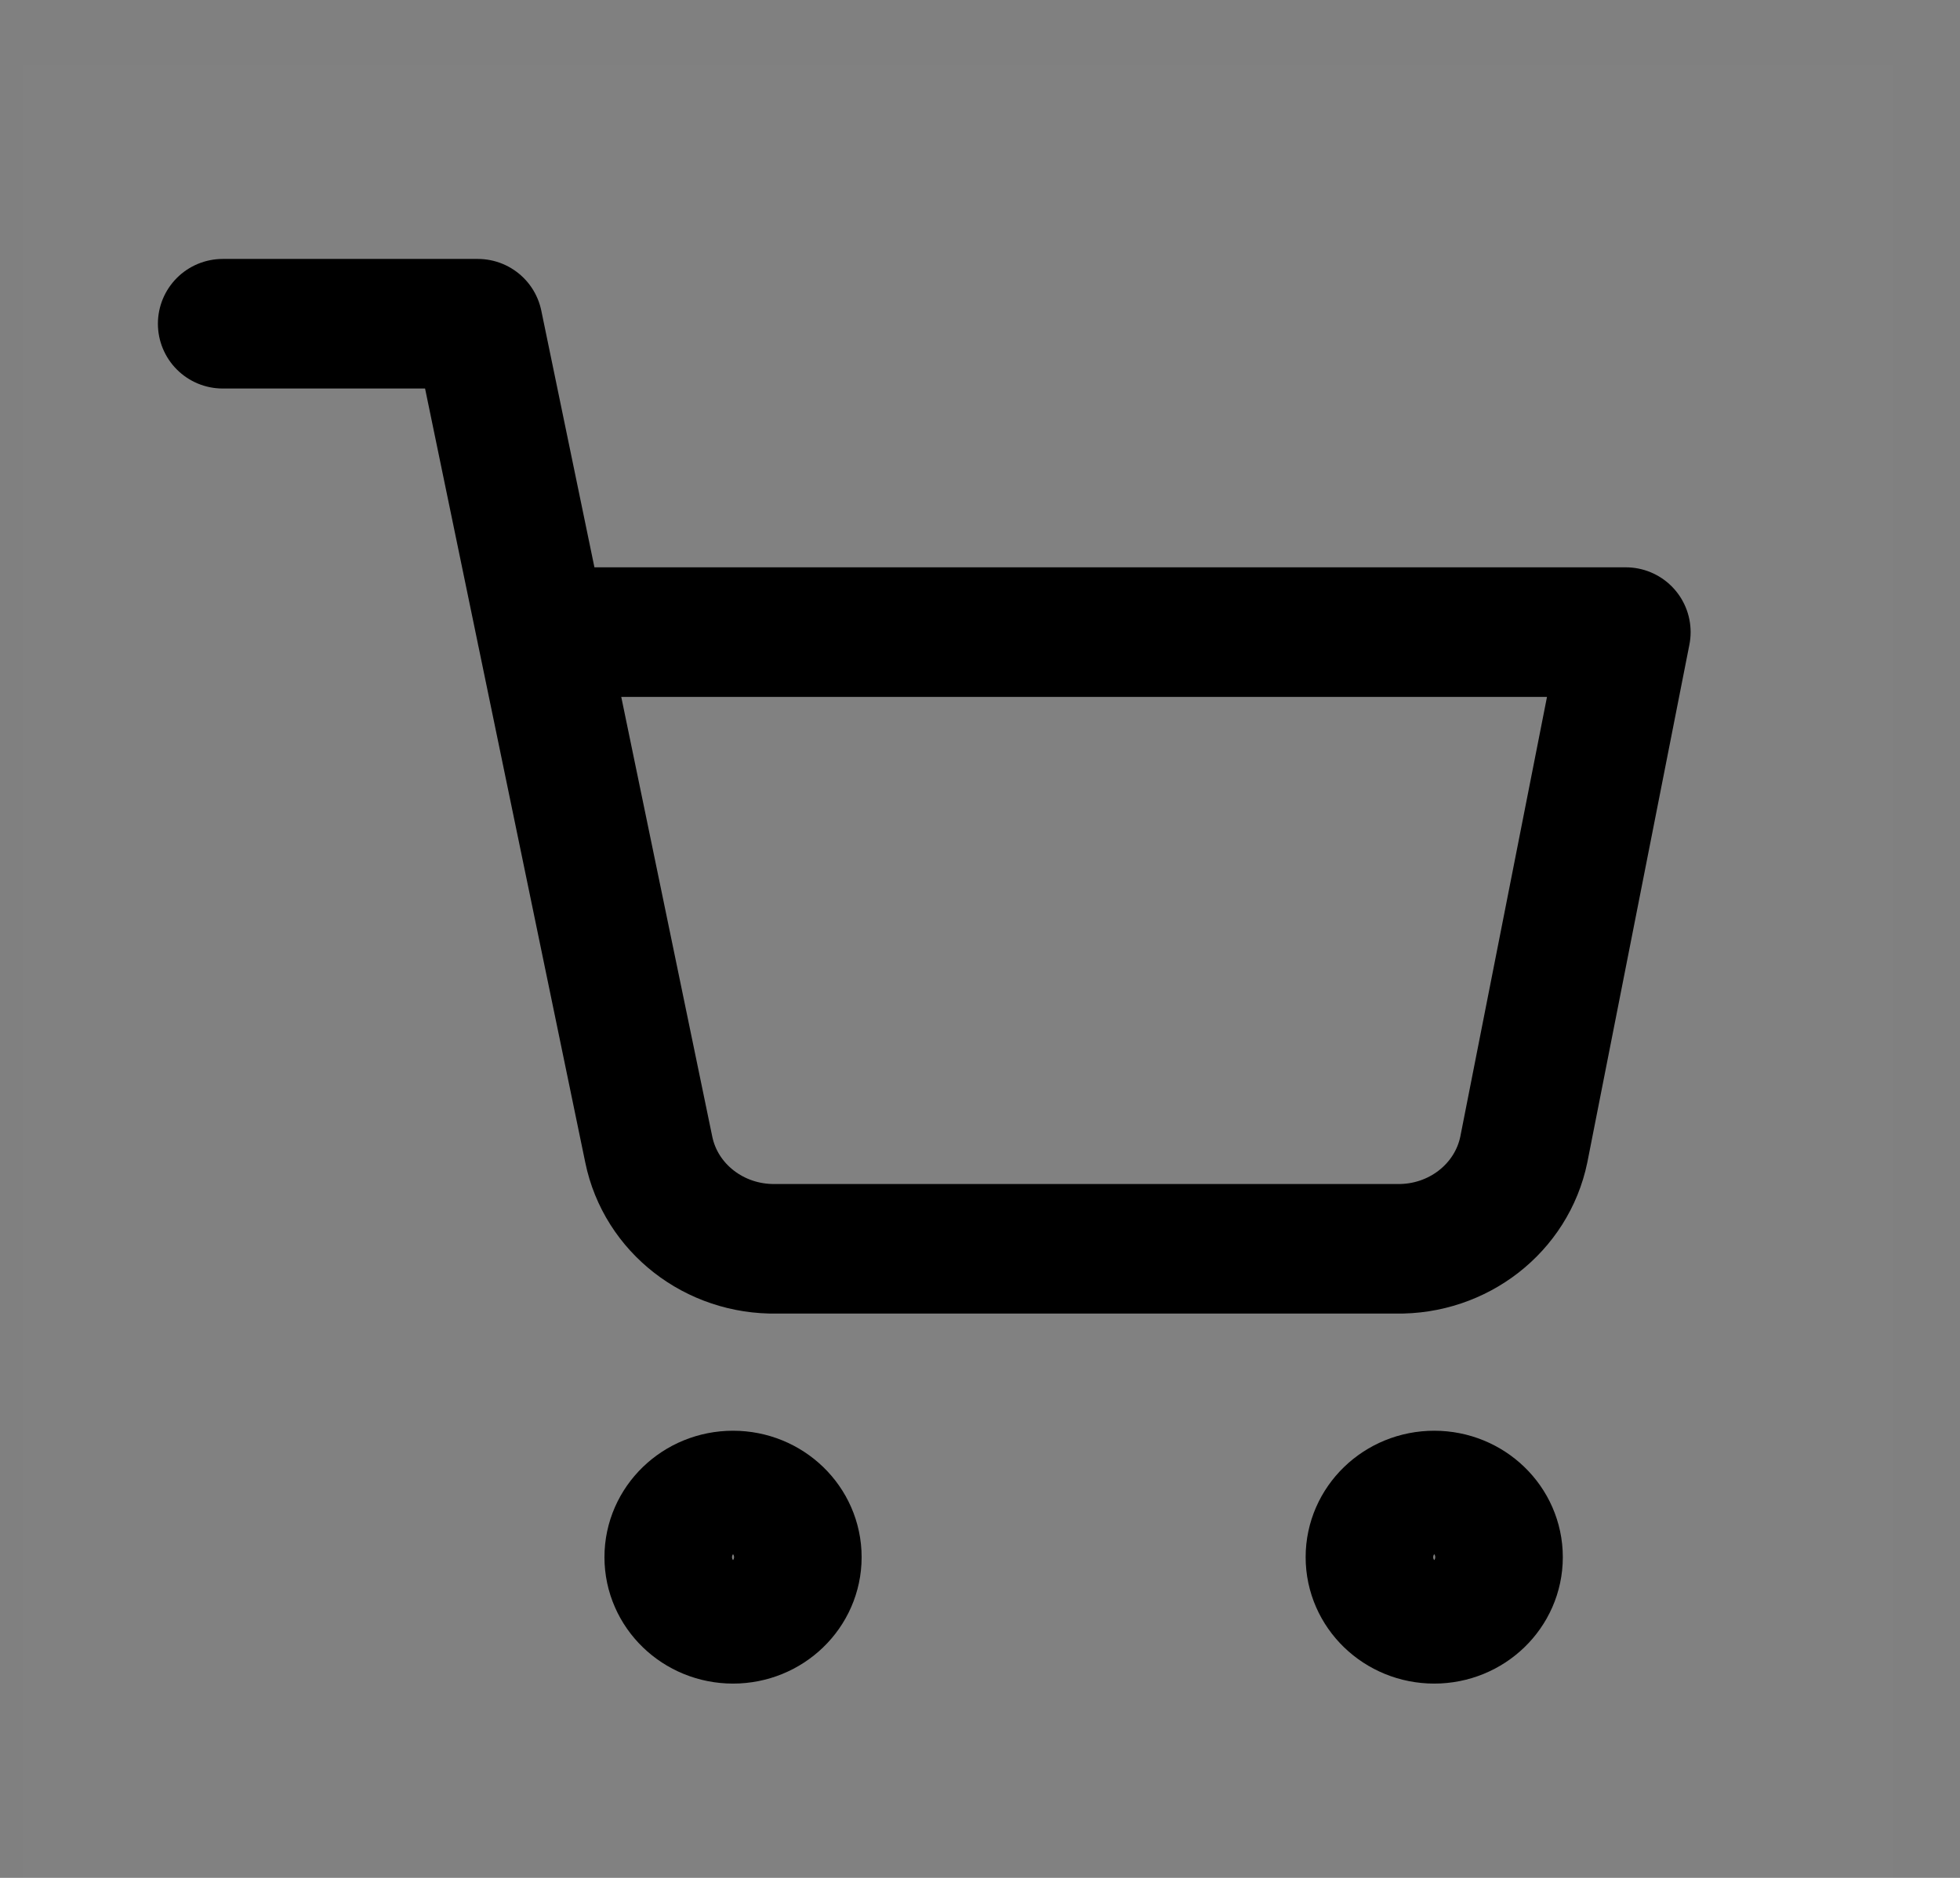
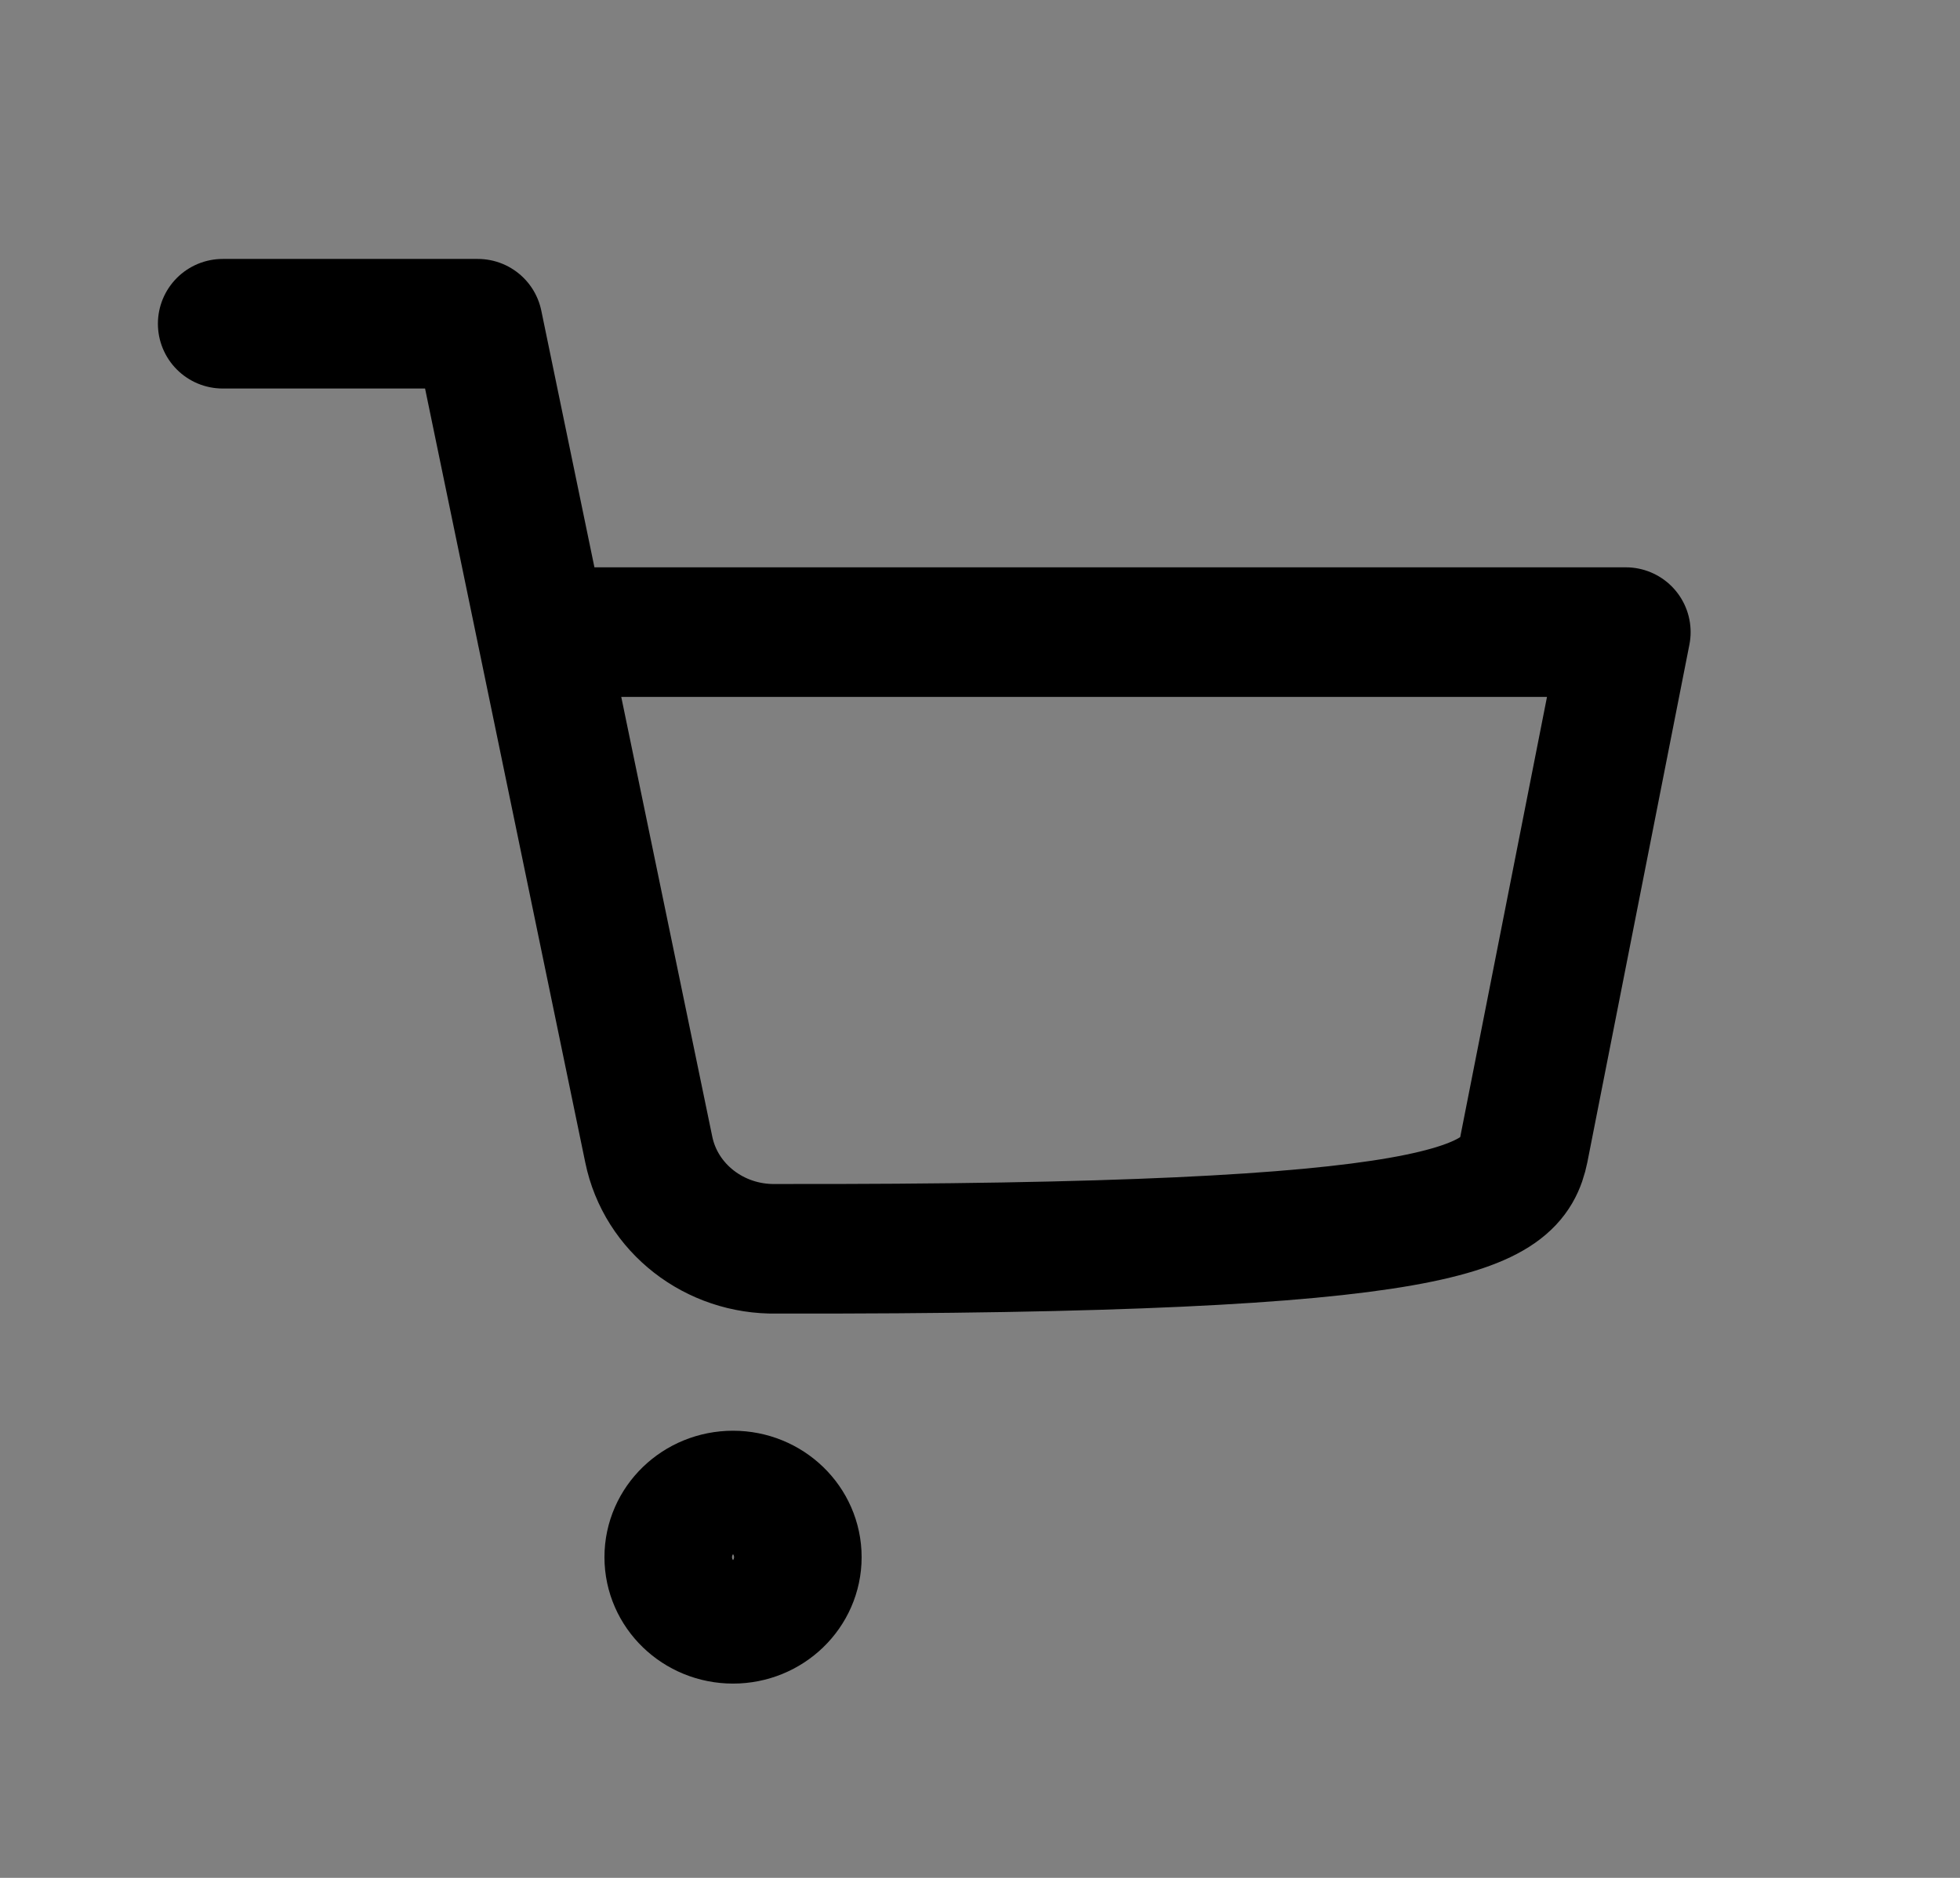
<svg xmlns="http://www.w3.org/2000/svg" width="24" height="23" viewBox="0 0 24 23" fill="none">
  <rect x="0" y="0" width="24" height="23" fill="#808080" stroke="none" />
-   <rect x="0.273" y="0.793" width="22.909" height="22.207" fill="white" fill-opacity="0.01" />
  <ellipse cx="8.976" cy="19.072" rx="0.781" ry="0.755" stroke="black" stroke-width="1.587" stroke-linecap="round" stroke-linejoin="round" />
-   <ellipse cx="17.562" cy="19.072" rx="0.781" ry="0.755" stroke="black" stroke-width="1.587" stroke-linecap="round" stroke-linejoin="round" />
-   <path d="M2.727 3.965H5.851L7.944 14.079C8.091 14.797 8.749 15.309 9.506 15.295H17.097C17.853 15.309 18.511 14.797 18.659 14.079L19.908 7.742H6.632" stroke="black" stroke-width="1.587" stroke-linecap="round" stroke-linejoin="round" />
+   <path d="M2.727 3.965H5.851L7.944 14.079C8.091 14.797 8.749 15.309 9.506 15.295C17.853 15.309 18.511 14.797 18.659 14.079L19.908 7.742H6.632" stroke="black" stroke-width="1.587" stroke-linecap="round" stroke-linejoin="round" />
</svg>